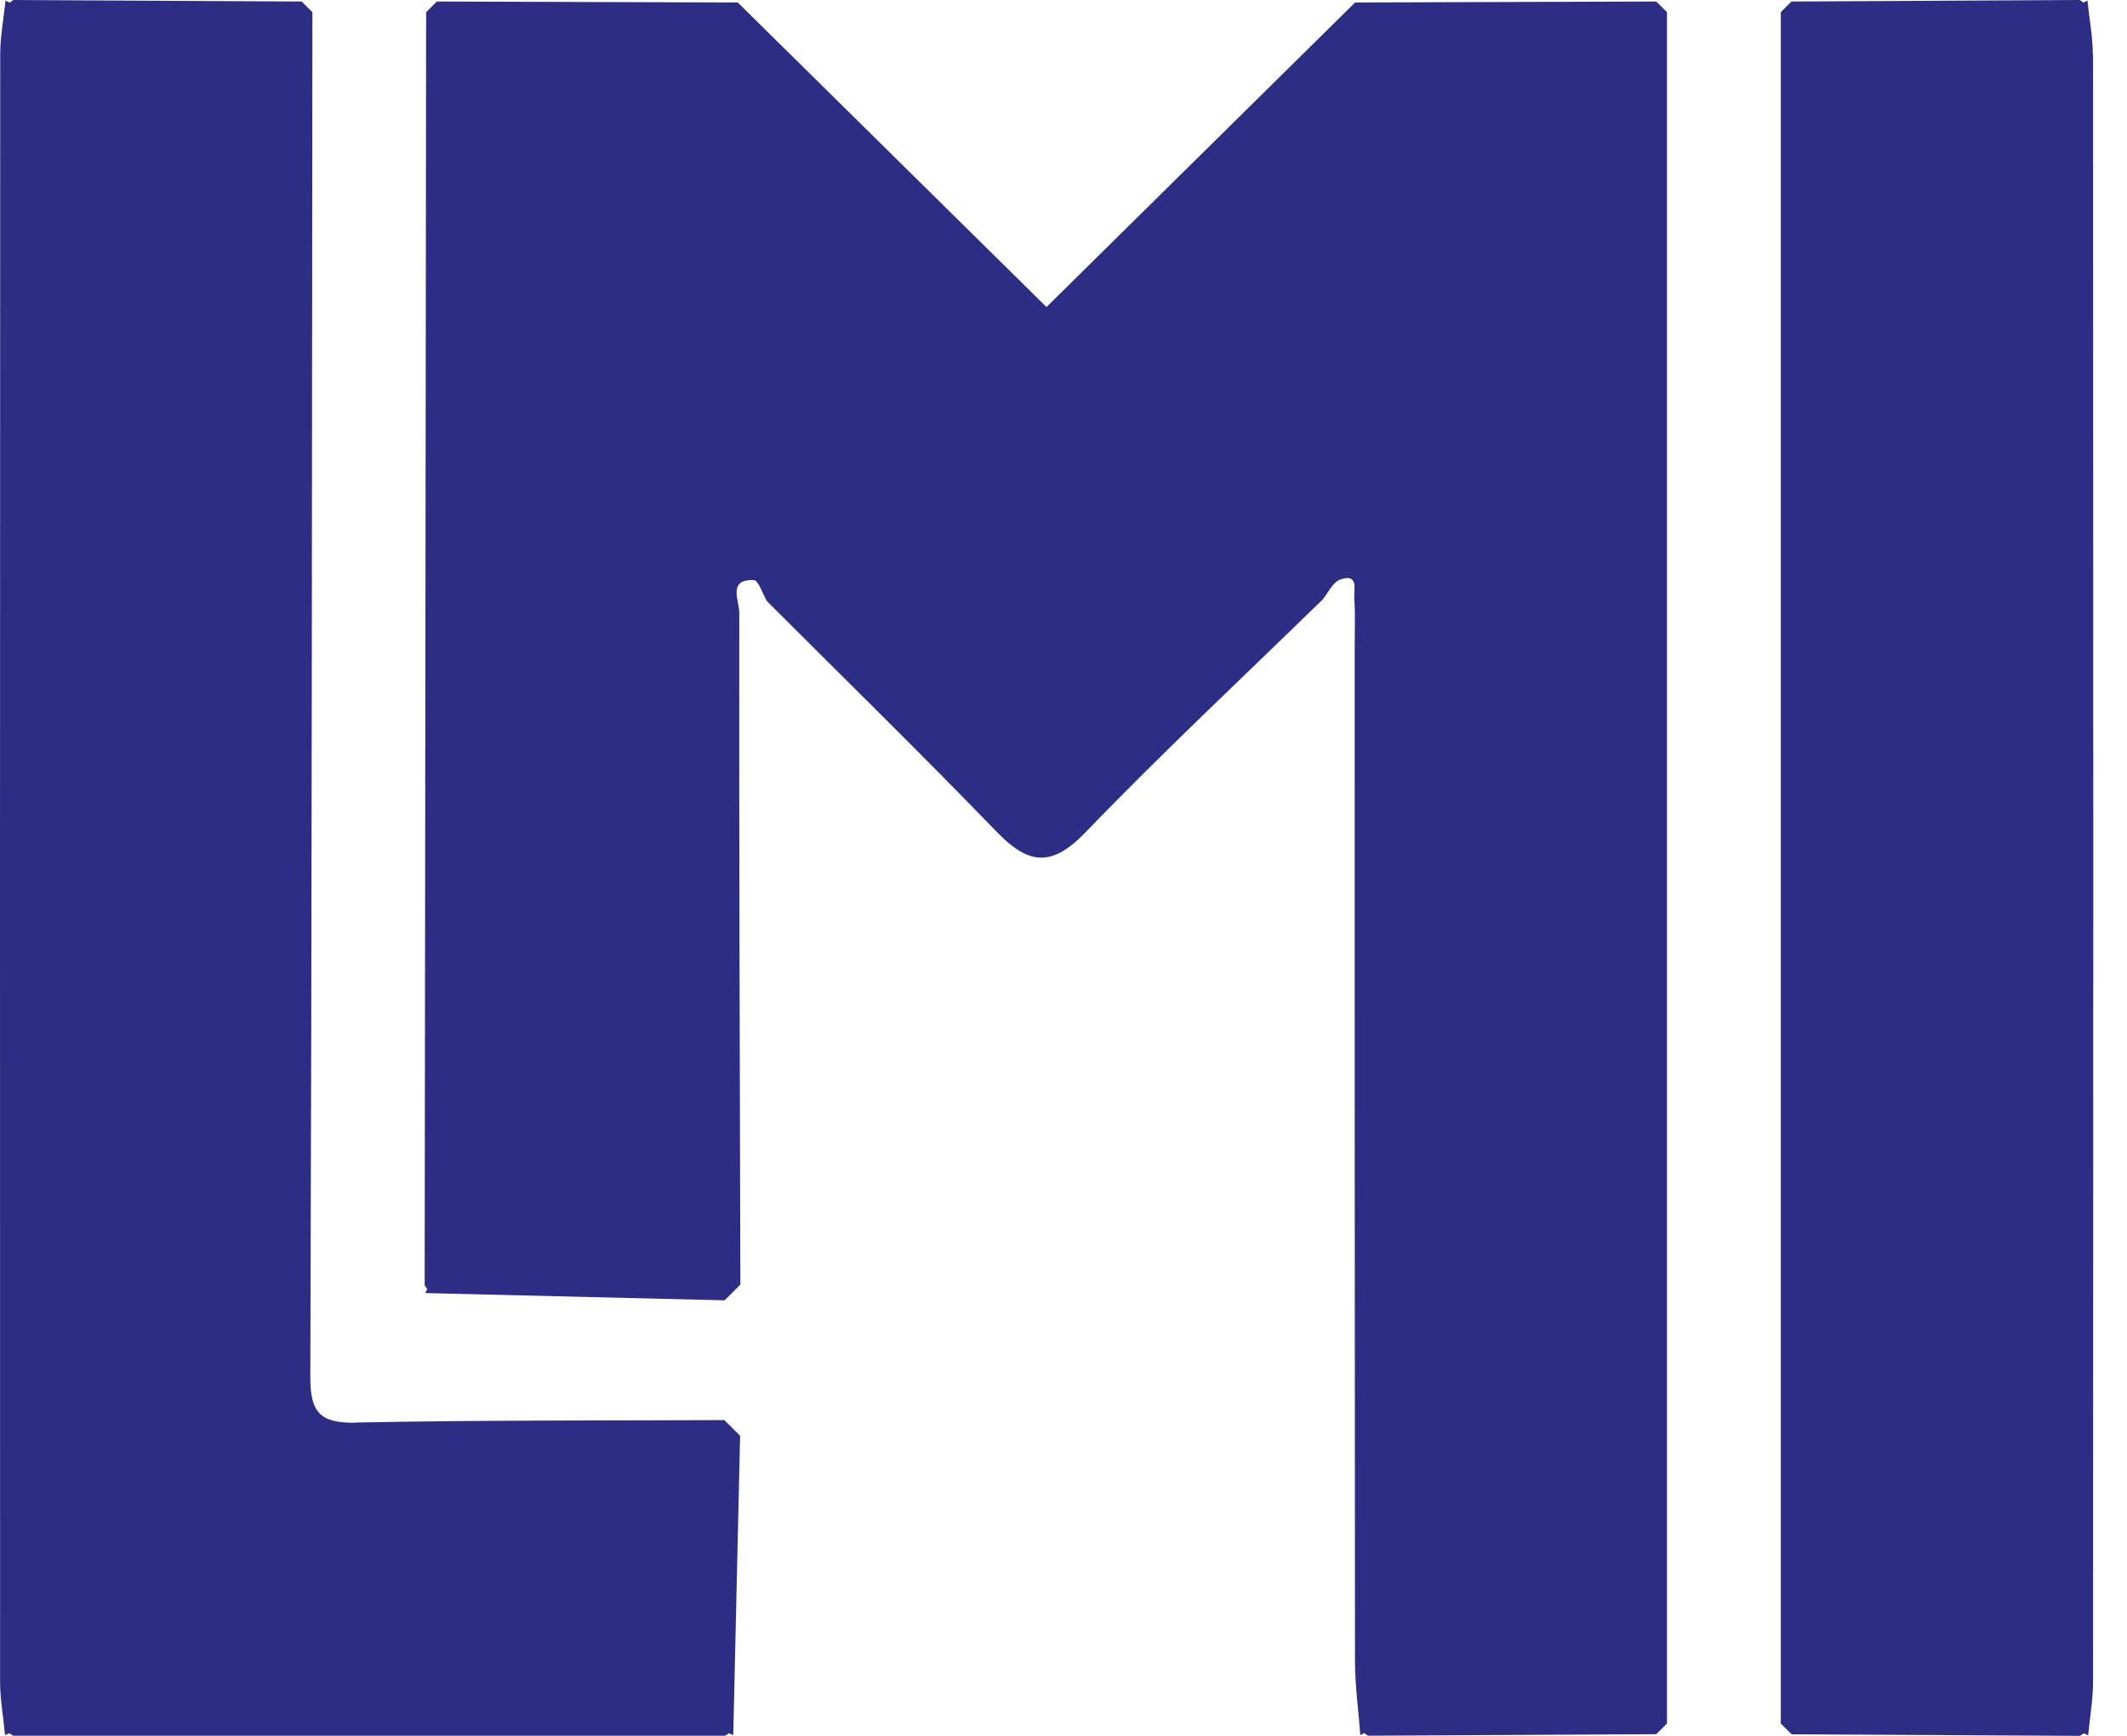
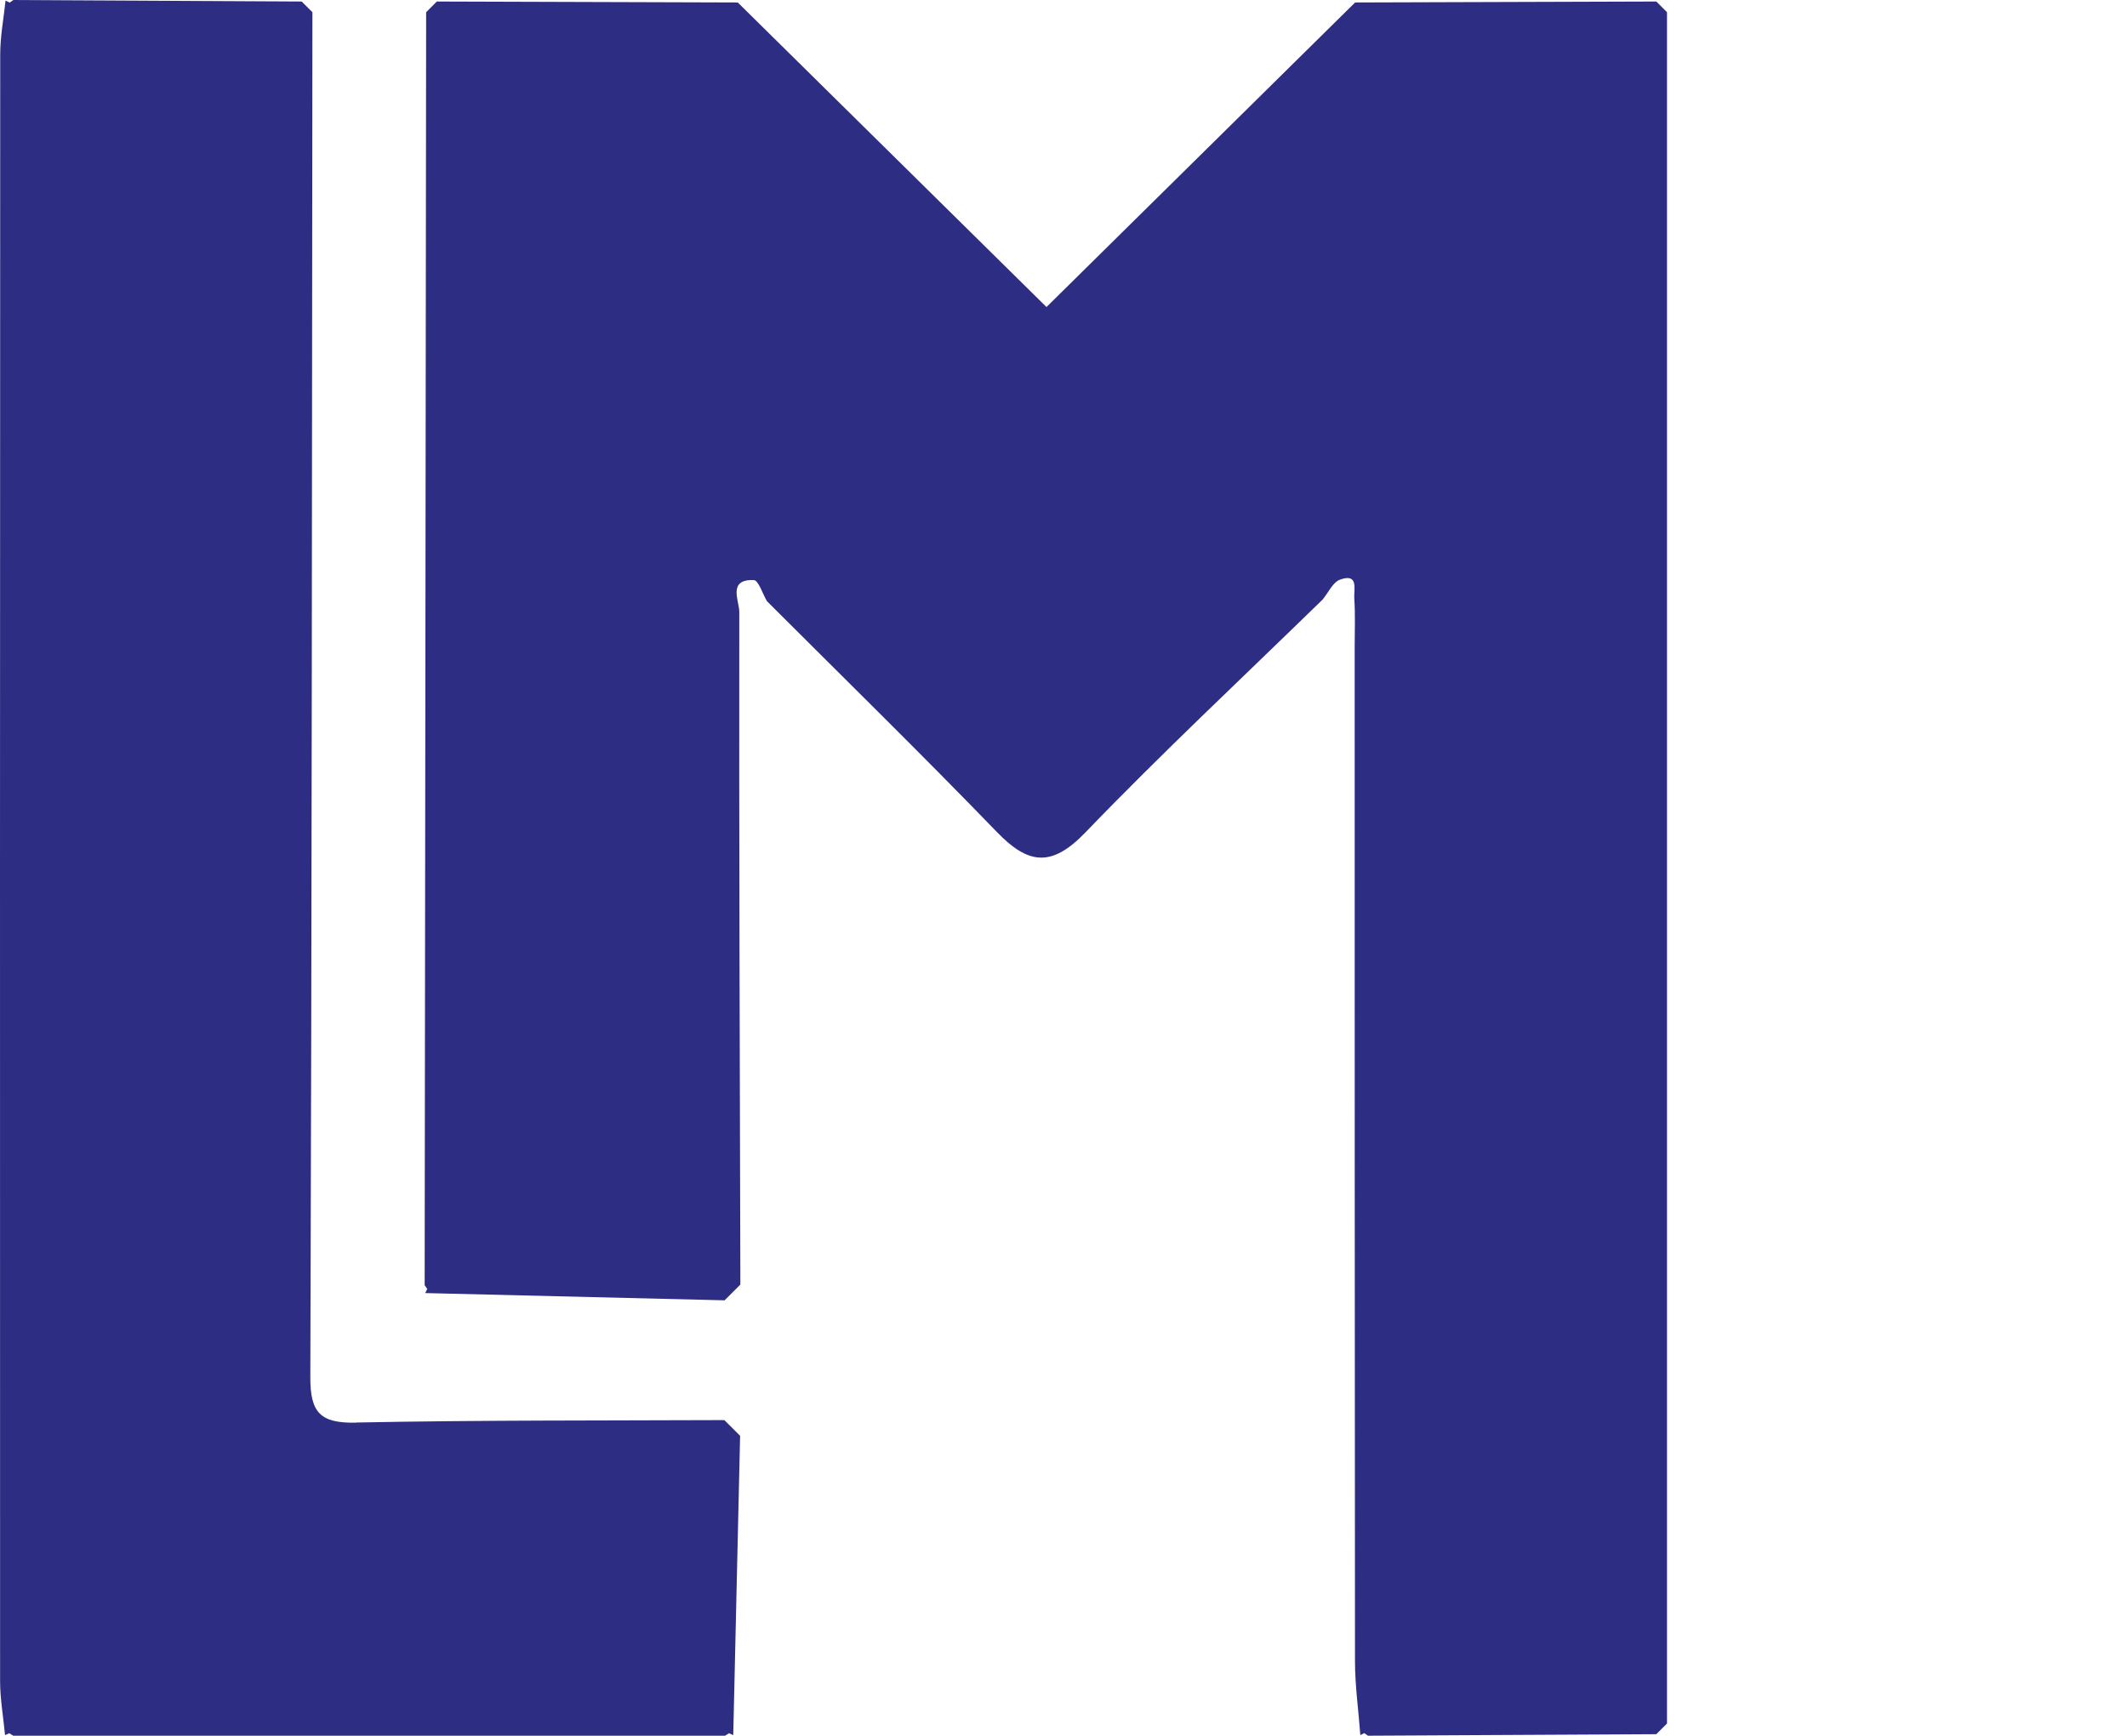
<svg xmlns="http://www.w3.org/2000/svg" width="49" height="40" viewBox="0 0 49 40" fill="none">
  <path d="M31.218 0.057C28.84 2.404 26.465 4.75 24.108 7.075C21.752 4.75 19.374 2.404 16.996 0.057L10.063 0.035L9.817 0.281C9.805 10.058 9.795 19.839 9.783 29.617L9.843 29.702L9.795 29.797C12.095 29.853 14.394 29.91 16.693 29.964C16.813 29.844 16.936 29.721 17.056 29.601C17.043 24.435 17.024 19.268 17.031 14.102C17.031 13.843 16.756 13.345 17.365 13.367C17.472 13.37 17.567 13.682 17.668 13.853C19.437 15.622 21.226 17.373 22.964 19.171C23.689 19.921 24.222 19.994 25.004 19.183C26.774 17.344 28.641 15.6 30.467 13.818C30.6 13.66 30.701 13.421 30.868 13.358C31.312 13.197 31.183 13.594 31.199 13.793C31.224 14.159 31.208 14.525 31.208 14.89C31.208 22.684 31.208 30.481 31.215 38.275C31.215 38.846 31.297 39.413 31.338 39.984L31.429 39.937L31.514 39.997C33.728 39.984 35.943 39.975 38.157 39.962C38.239 39.88 38.321 39.798 38.403 39.716V0.281C38.321 0.199 38.239 0.117 38.157 0.035C35.845 0.041 33.533 0.051 31.221 0.057H31.218Z" fill="#2D2E83" />
  <path d="M8.203 32.783C7.376 32.799 7.146 32.553 7.149 31.73C7.184 21.246 7.187 10.765 7.197 0.281C7.115 0.199 7.033 0.117 6.95 0.035L0.308 0L0.223 0.06L0.128 0.013C0.084 0.426 0.005 0.839 0.005 1.255C-0.001 13.749 -0.001 26.245 0.002 38.738C0.002 39.155 0.078 39.568 0.116 39.984L0.213 39.94L0.305 39.997H16.703L16.794 39.94L16.892 39.984C16.946 37.685 16.999 35.386 17.05 33.086C16.93 32.966 16.807 32.843 16.687 32.724C13.858 32.736 11.026 32.724 8.2 32.78L8.203 32.783Z" fill="#2D2E83" />
-   <path d="M48.212 1.255C48.212 0.842 48.13 0.426 48.089 0.013L47.998 0.06L47.912 0L41.27 0.035C41.188 0.117 41.106 0.199 41.024 0.281C41.024 13.427 41.024 26.573 41.024 39.716L41.273 39.965C43.487 39.978 45.701 39.987 47.916 40L48.007 39.943L48.105 39.987C48.146 39.571 48.218 39.158 48.218 38.742C48.225 26.245 48.225 13.752 48.218 1.255H48.212Z" fill="#2D2E83" />
</svg>